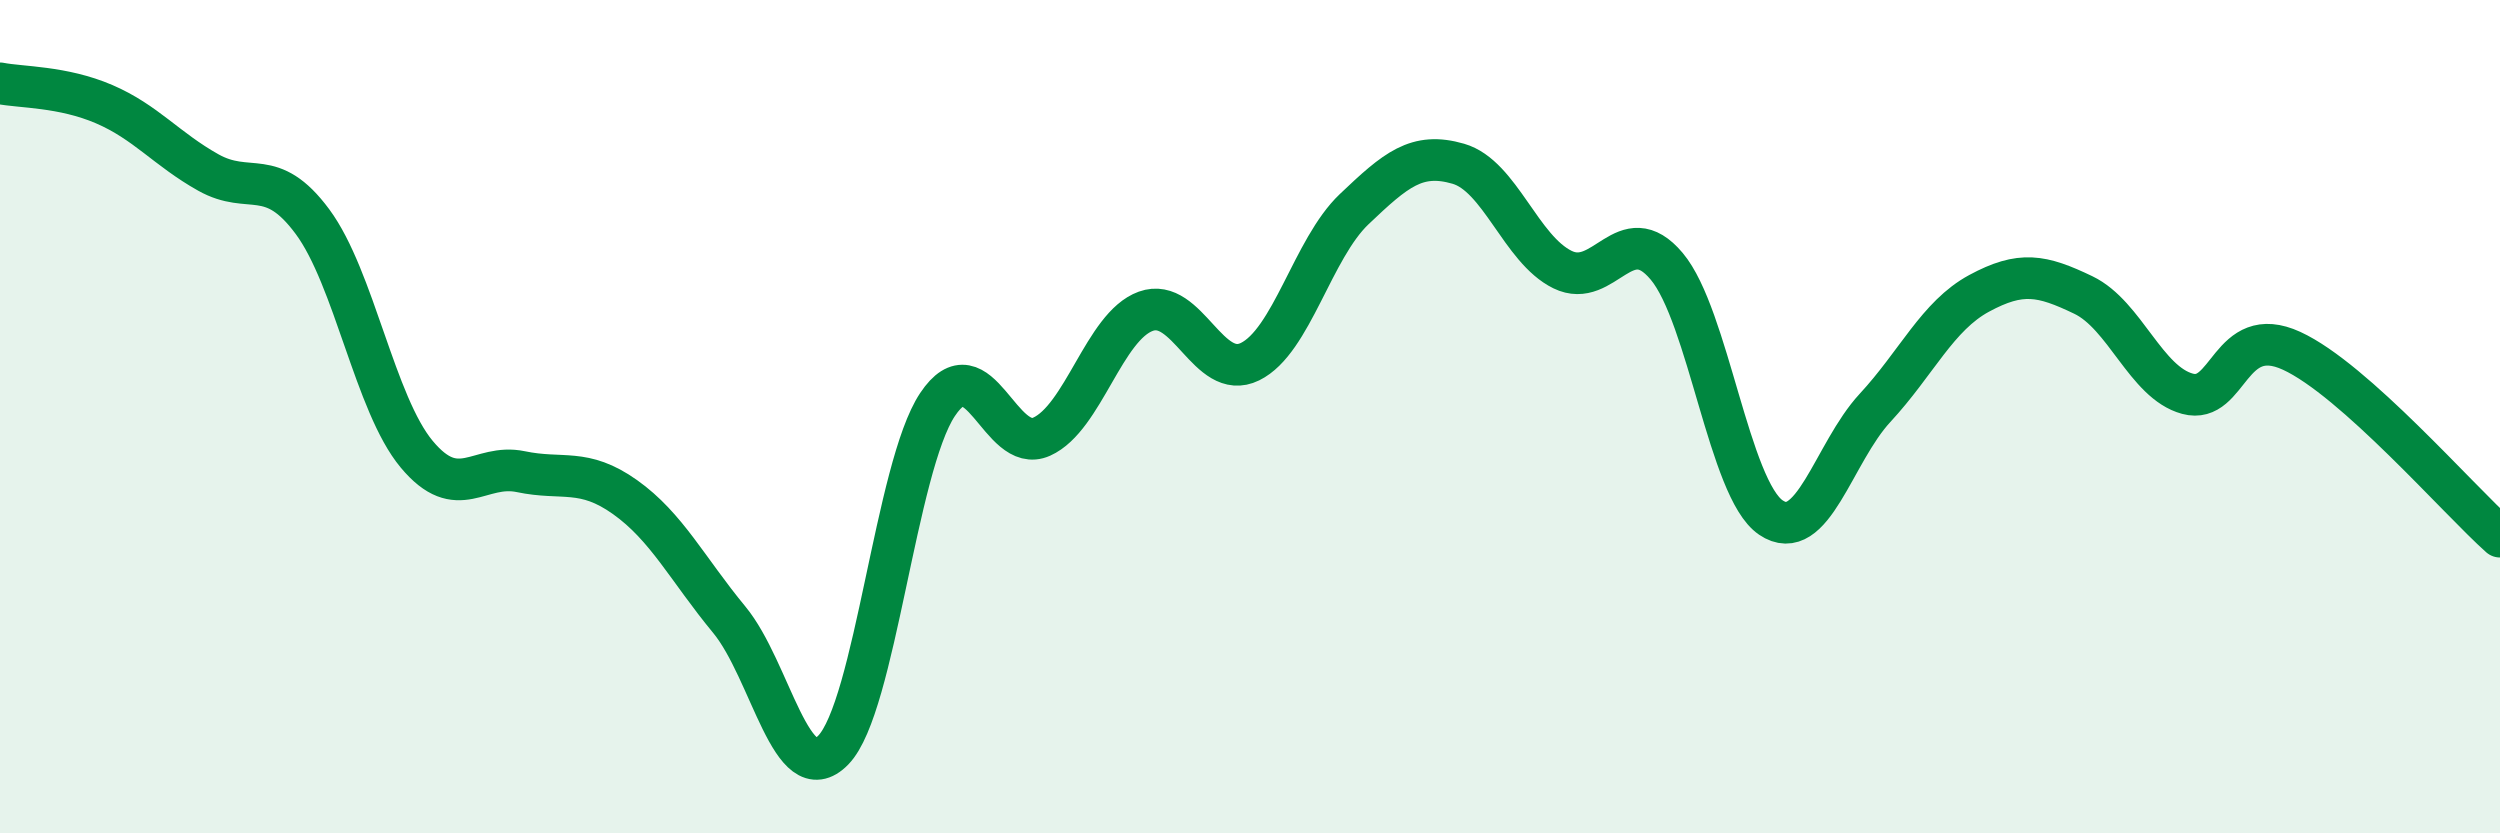
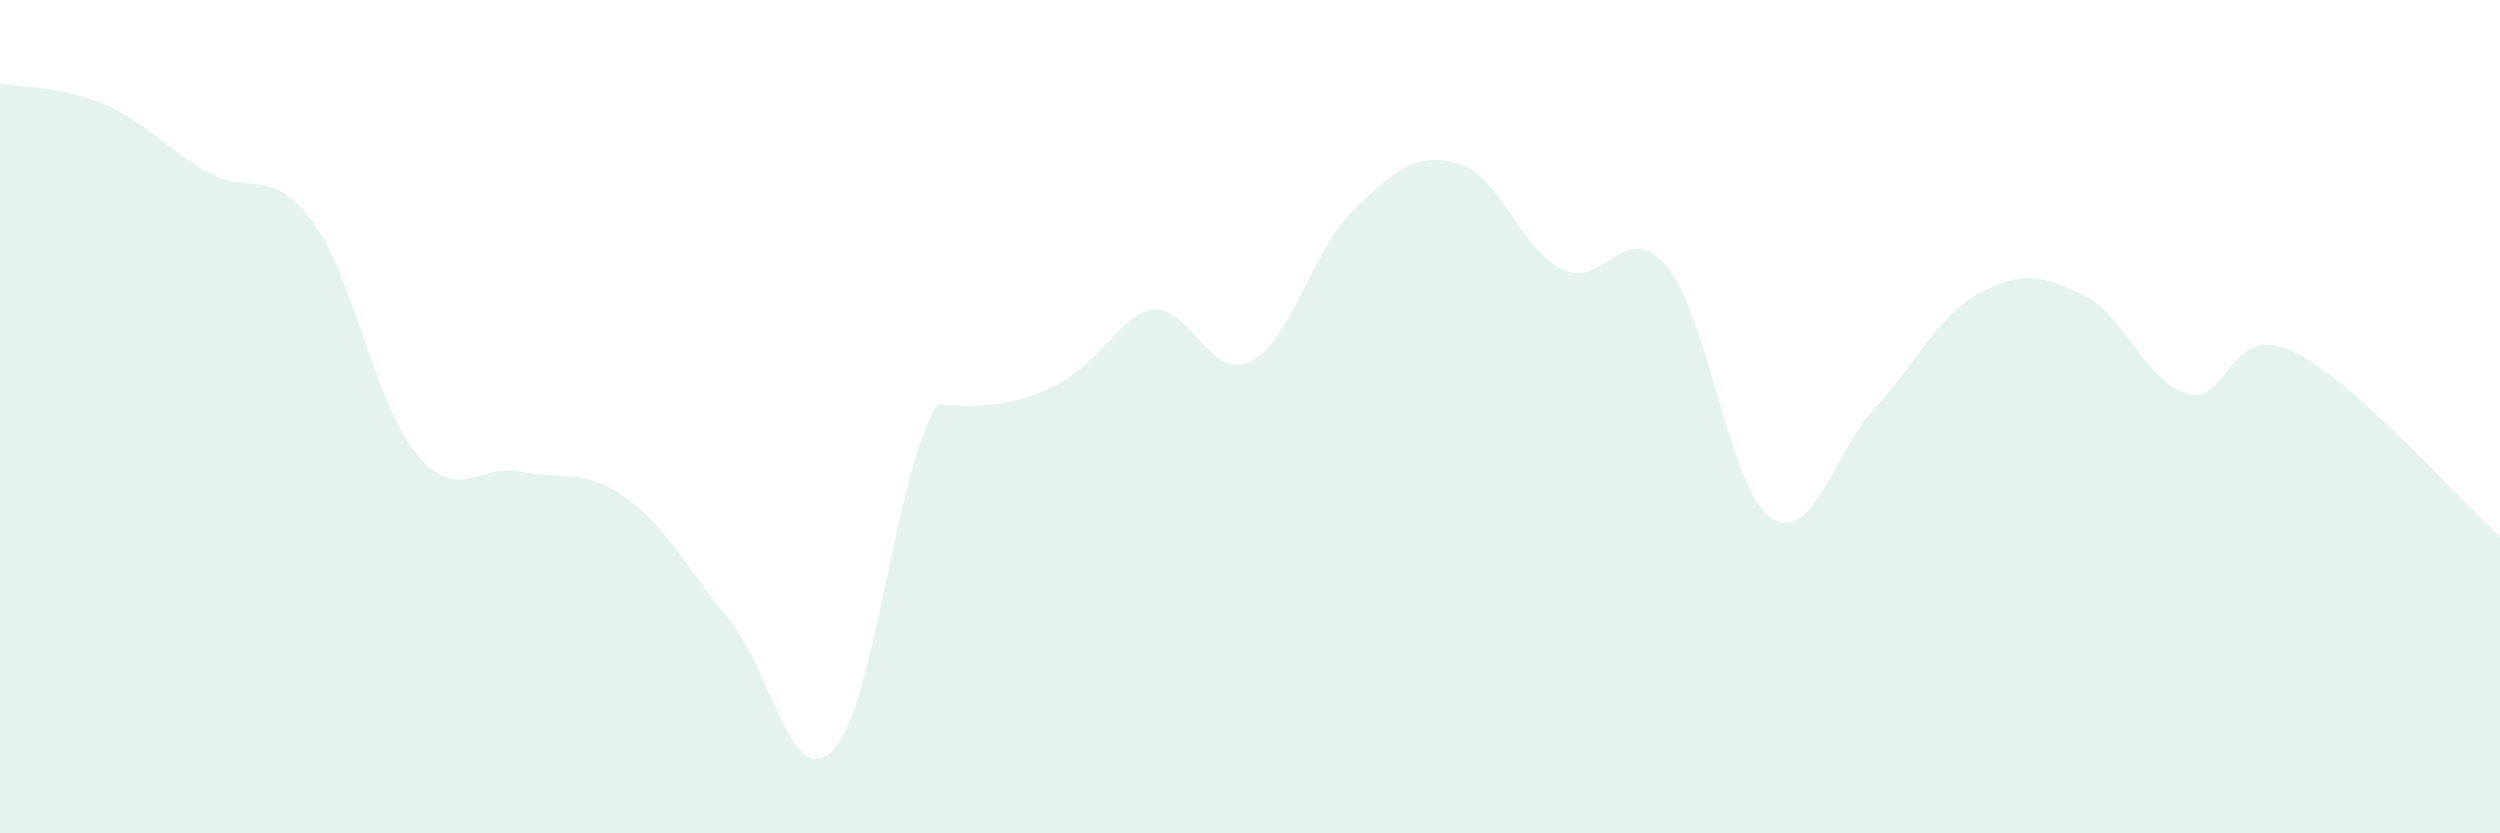
<svg xmlns="http://www.w3.org/2000/svg" width="60" height="20" viewBox="0 0 60 20">
-   <path d="M 0,2 C 0.5,2.1 1.5,2.07 2.5,2.5 C 3.5,2.93 4,3.58 5,4.14 C 6,4.7 6.5,3.97 7.5,5.32 C 8.5,6.67 9,9.7 10,10.9 C 11,12.1 11.5,11.11 12.5,11.32 C 13.5,11.53 14,11.22 15,11.93 C 16,12.64 16.5,13.66 17.5,14.87 C 18.5,16.08 19,19.03 20,18 C 21,16.97 21.5,11.21 22.5,9.71 C 23.5,8.21 24,10.93 25,10.48 C 26,10.03 26.5,7.83 27.5,7.47 C 28.5,7.11 29,9.17 30,8.68 C 31,8.19 31.5,5.97 32.5,5.02 C 33.5,4.07 34,3.64 35,3.93 C 36,4.22 36.5,5.98 37.5,6.47 C 38.5,6.96 39,5.2 40,6.39 C 41,7.58 41.5,11.74 42.5,12.42 C 43.5,13.1 44,10.87 45,9.79 C 46,8.71 46.5,7.58 47.5,7.04 C 48.5,6.5 49,6.6 50,7.08 C 51,7.56 51.5,9.18 52.5,9.45 C 53.5,9.72 53.5,7.73 55,8.42 C 56.5,9.11 59,11.99 60,12.88L60 20L0 20Z" fill="#008740" opacity="0.1" stroke-linecap="round" stroke-linejoin="round" />
-   <path d="M 0,2 C 0.5,2.1 1.5,2.07 2.5,2.5 C 3.5,2.93 4,3.58 5,4.14 C 6,4.7 6.5,3.97 7.5,5.32 C 8.5,6.67 9,9.7 10,10.9 C 11,12.1 11.5,11.11 12.5,11.32 C 13.5,11.53 14,11.22 15,11.93 C 16,12.64 16.5,13.66 17.5,14.87 C 18.5,16.08 19,19.03 20,18 C 21,16.97 21.5,11.21 22.5,9.71 C 23.5,8.21 24,10.93 25,10.48 C 26,10.03 26.5,7.83 27.5,7.47 C 28.5,7.11 29,9.17 30,8.68 C 31,8.19 31.5,5.97 32.5,5.02 C 33.5,4.07 34,3.64 35,3.93 C 36,4.22 36.5,5.98 37.5,6.47 C 38.5,6.96 39,5.2 40,6.39 C 41,7.58 41.5,11.74 42.5,12.42 C 43.5,13.1 44,10.87 45,9.79 C 46,8.71 46.5,7.58 47.5,7.04 C 48.5,6.5 49,6.6 50,7.08 C 51,7.56 51.5,9.18 52.5,9.45 C 53.5,9.72 53.5,7.73 55,8.42 C 56.5,9.11 59,11.99 60,12.88" stroke="#008740" stroke-width="1" fill="none" stroke-linecap="round" stroke-linejoin="round" />
+   <path d="M 0,2 C 0.5,2.1 1.5,2.07 2.5,2.5 C 3.5,2.93 4,3.58 5,4.14 C 6,4.7 6.5,3.97 7.5,5.32 C 8.5,6.67 9,9.7 10,10.9 C 11,12.1 11.5,11.11 12.5,11.32 C 13.5,11.53 14,11.22 15,11.93 C 16,12.64 16.5,13.66 17.5,14.87 C 18.5,16.08 19,19.03 20,18 C 21,16.97 21.5,11.21 22.5,9.71 C 26,10.03 26.5,7.83 27.5,7.47 C 28.5,7.11 29,9.17 30,8.68 C 31,8.19 31.5,5.97 32.5,5.02 C 33.5,4.07 34,3.64 35,3.93 C 36,4.22 36.5,5.98 37.5,6.47 C 38.5,6.96 39,5.2 40,6.39 C 41,7.58 41.5,11.74 42.5,12.42 C 43.5,13.1 44,10.87 45,9.79 C 46,8.71 46.5,7.58 47.5,7.04 C 48.5,6.5 49,6.6 50,7.08 C 51,7.56 51.5,9.18 52.5,9.45 C 53.5,9.72 53.5,7.73 55,8.42 C 56.5,9.11 59,11.99 60,12.88L60 20L0 20Z" fill="#008740" opacity="0.1" stroke-linecap="round" stroke-linejoin="round" />
</svg>